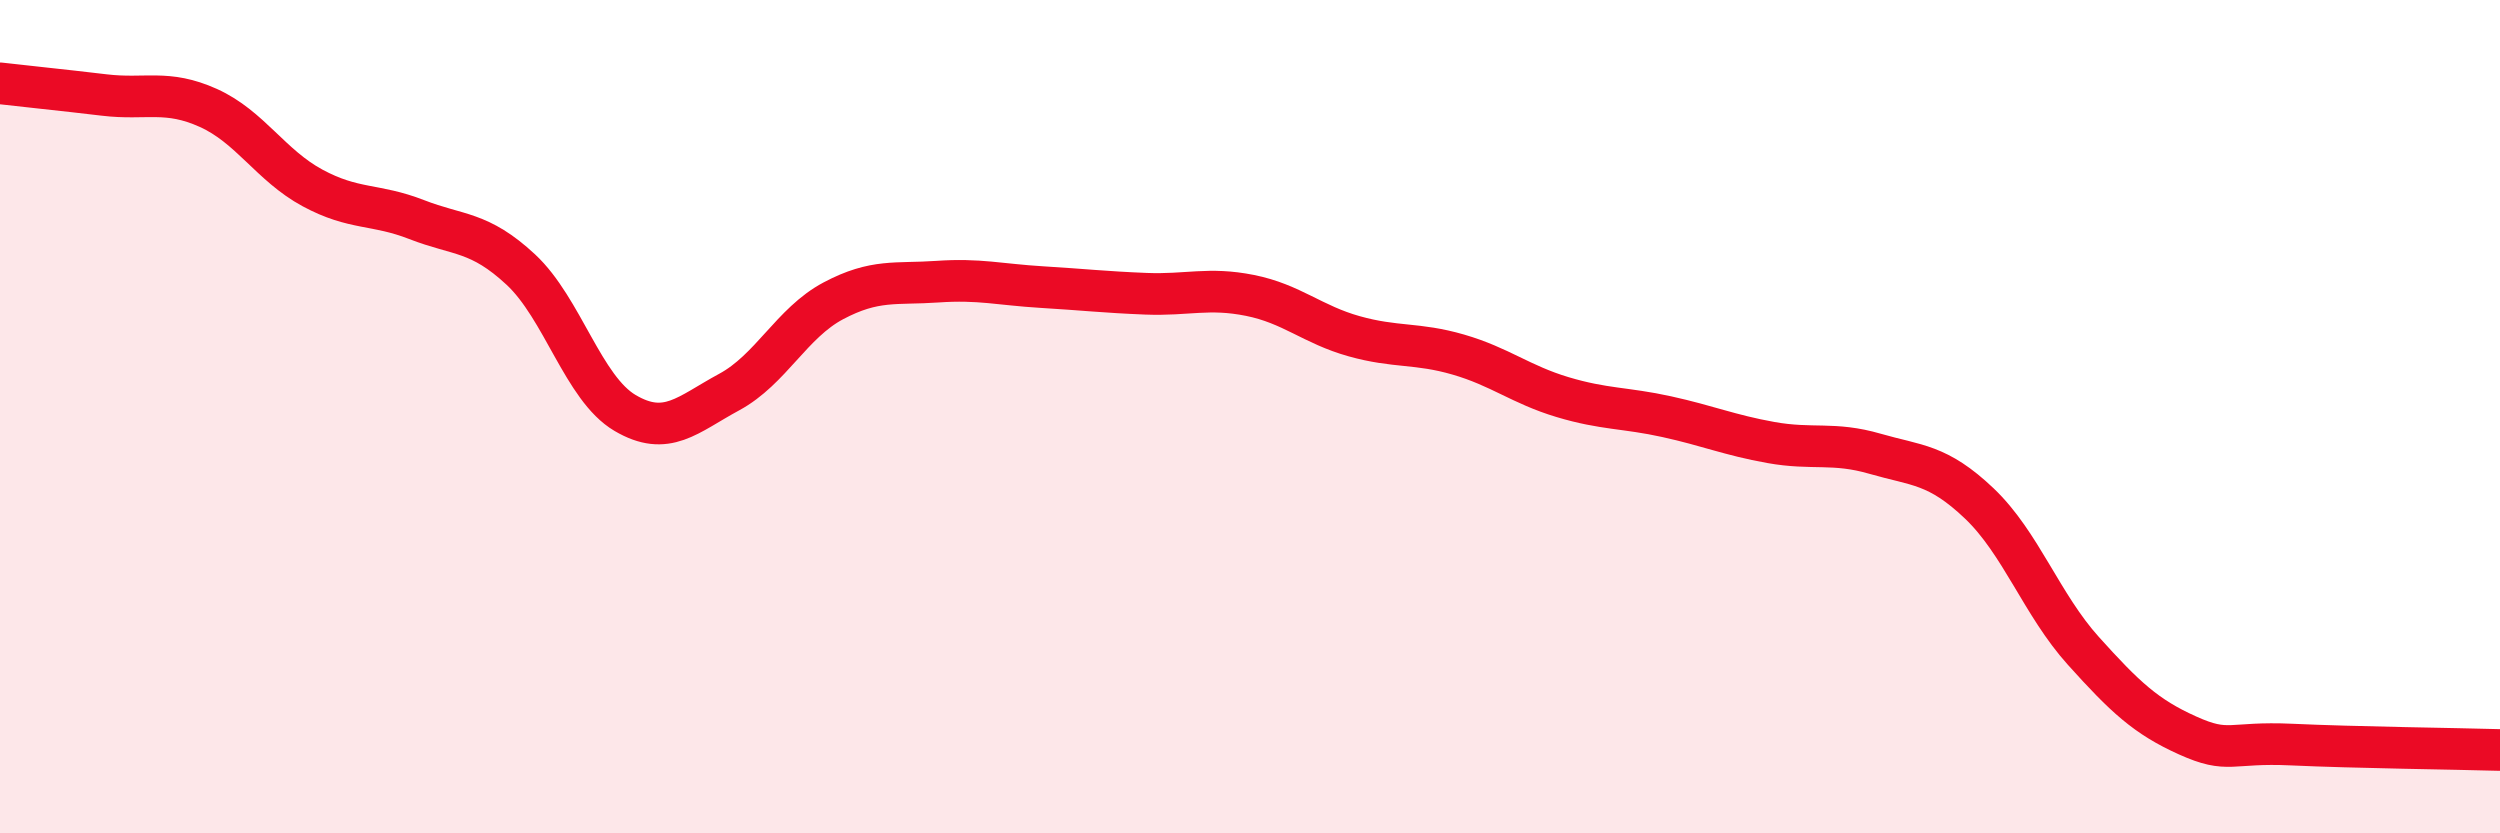
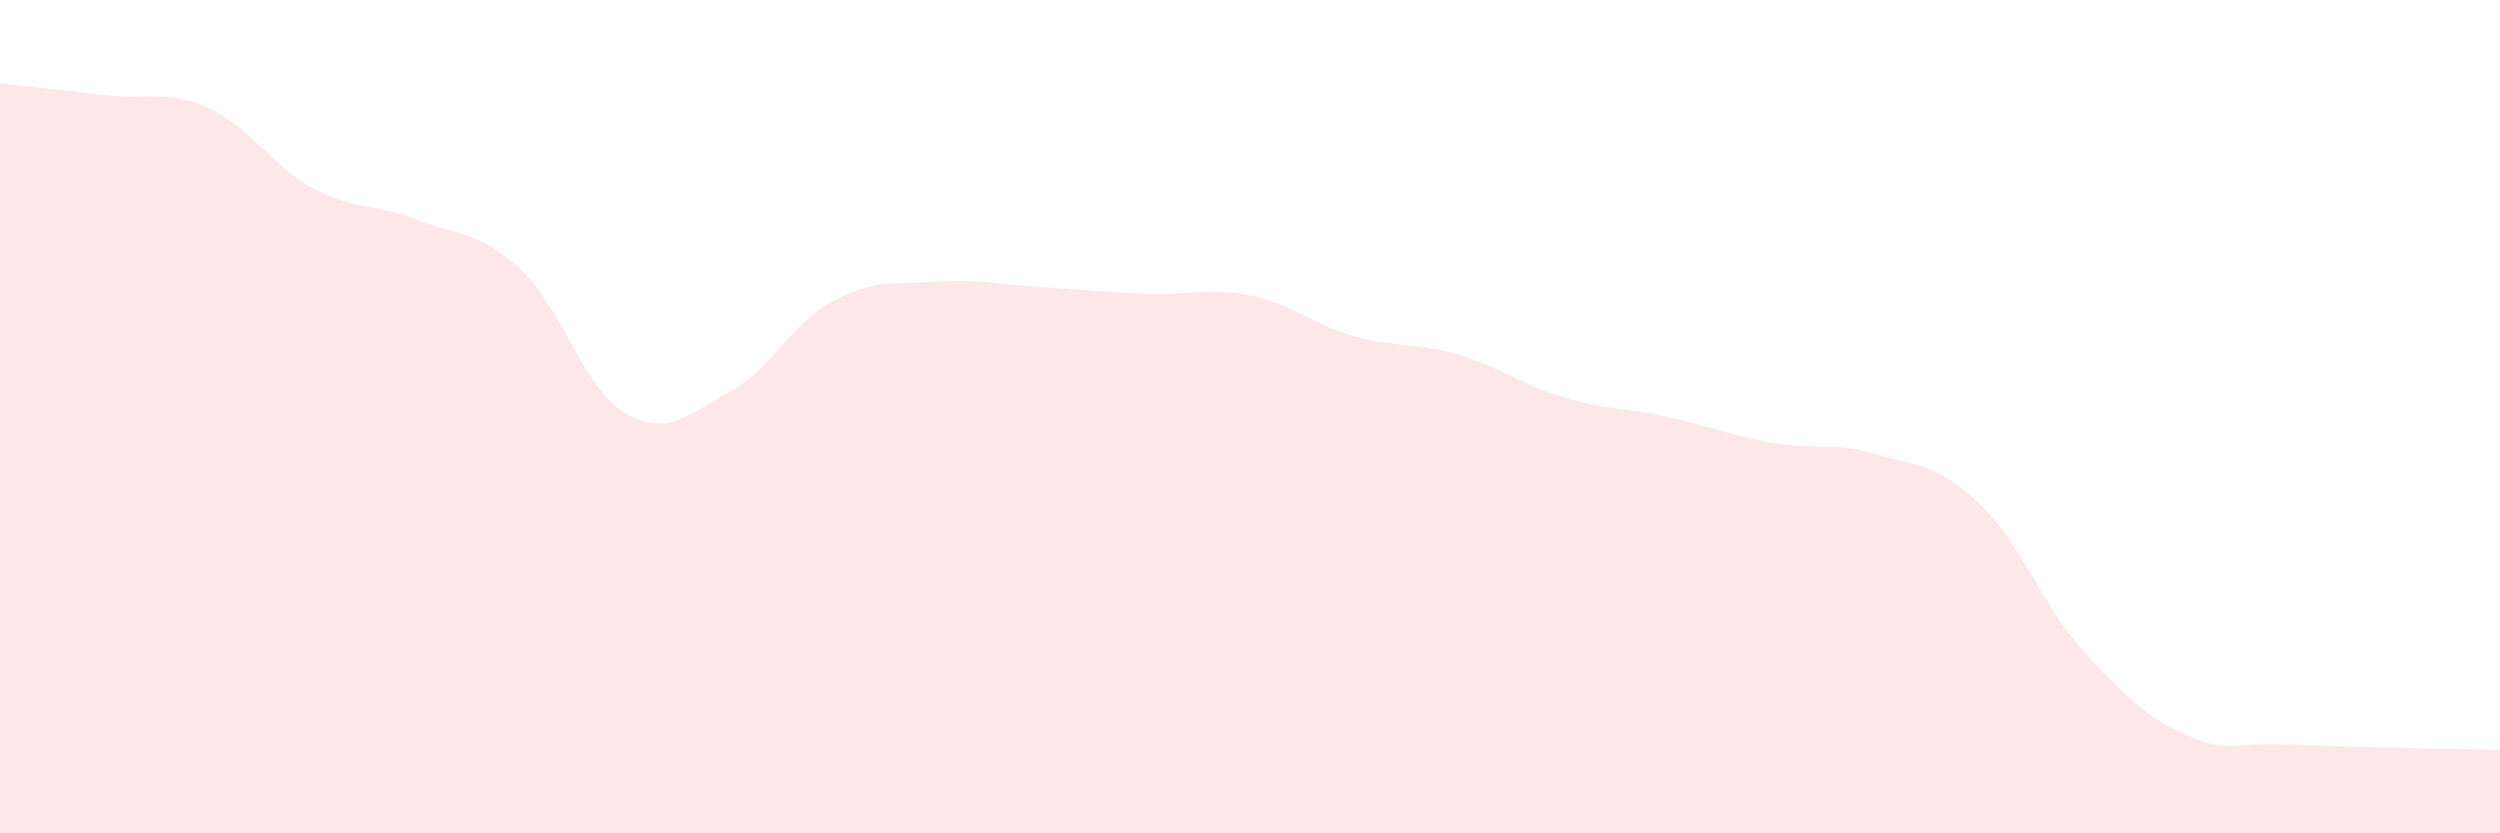
<svg xmlns="http://www.w3.org/2000/svg" width="60" height="20" viewBox="0 0 60 20">
  <path d="M 0,2 C 0.5,2.06 1.5,2.16 2.5,2.28 C 3.5,2.4 4,2.14 5,2.59 C 6,3.04 6.5,3.97 7.5,4.51 C 8.5,5.05 9,4.88 10,5.27 C 11,5.66 11.5,5.54 12.5,6.47 C 13.5,7.4 14,9.32 15,9.91 C 16,10.5 16.5,9.95 17.5,9.41 C 18.5,8.87 19,7.75 20,7.22 C 21,6.69 21.5,6.83 22.5,6.76 C 23.5,6.69 24,6.83 25,6.89 C 26,6.95 26.5,7.01 27.5,7.05 C 28.5,7.09 29,6.89 30,7.09 C 31,7.29 31.5,7.79 32.5,8.07 C 33.5,8.35 34,8.22 35,8.51 C 36,8.8 36.5,9.23 37.5,9.53 C 38.5,9.83 39,9.78 40,10 C 41,10.22 41.5,10.44 42.5,10.62 C 43.5,10.8 44,10.6 45,10.89 C 46,11.18 46.5,11.13 47.5,12.08 C 48.5,13.03 49,14.51 50,15.62 C 51,16.73 51.5,17.2 52.5,17.65 C 53.5,18.1 53.5,17.8 55,17.87 C 56.5,17.94 59,17.97 60,18L60 20L0 20Z" fill="#EB0A25" opacity="0.1" stroke-linecap="round" stroke-linejoin="round" />
-   <path d="M 0,2 C 0.5,2.06 1.5,2.16 2.5,2.28 C 3.5,2.4 4,2.14 5,2.59 C 6,3.04 6.5,3.97 7.5,4.51 C 8.5,5.05 9,4.88 10,5.27 C 11,5.66 11.5,5.54 12.5,6.47 C 13.5,7.4 14,9.32 15,9.91 C 16,10.5 16.5,9.95 17.5,9.41 C 18.5,8.87 19,7.75 20,7.22 C 21,6.69 21.5,6.83 22.5,6.76 C 23.5,6.69 24,6.83 25,6.89 C 26,6.95 26.5,7.01 27.5,7.05 C 28.5,7.09 29,6.89 30,7.09 C 31,7.29 31.5,7.79 32.5,8.07 C 33.5,8.35 34,8.22 35,8.51 C 36,8.8 36.5,9.23 37.5,9.53 C 38.5,9.83 39,9.78 40,10 C 41,10.22 41.5,10.44 42.5,10.62 C 43.5,10.8 44,10.6 45,10.89 C 46,11.18 46.5,11.13 47.5,12.08 C 48.5,13.03 49,14.51 50,15.62 C 51,16.73 51.5,17.2 52.5,17.65 C 53.5,18.1 53.5,17.8 55,17.87 C 56.5,17.94 59,17.97 60,18" stroke="#EB0A25" stroke-width="1" fill="none" stroke-linecap="round" stroke-linejoin="round" />
</svg>